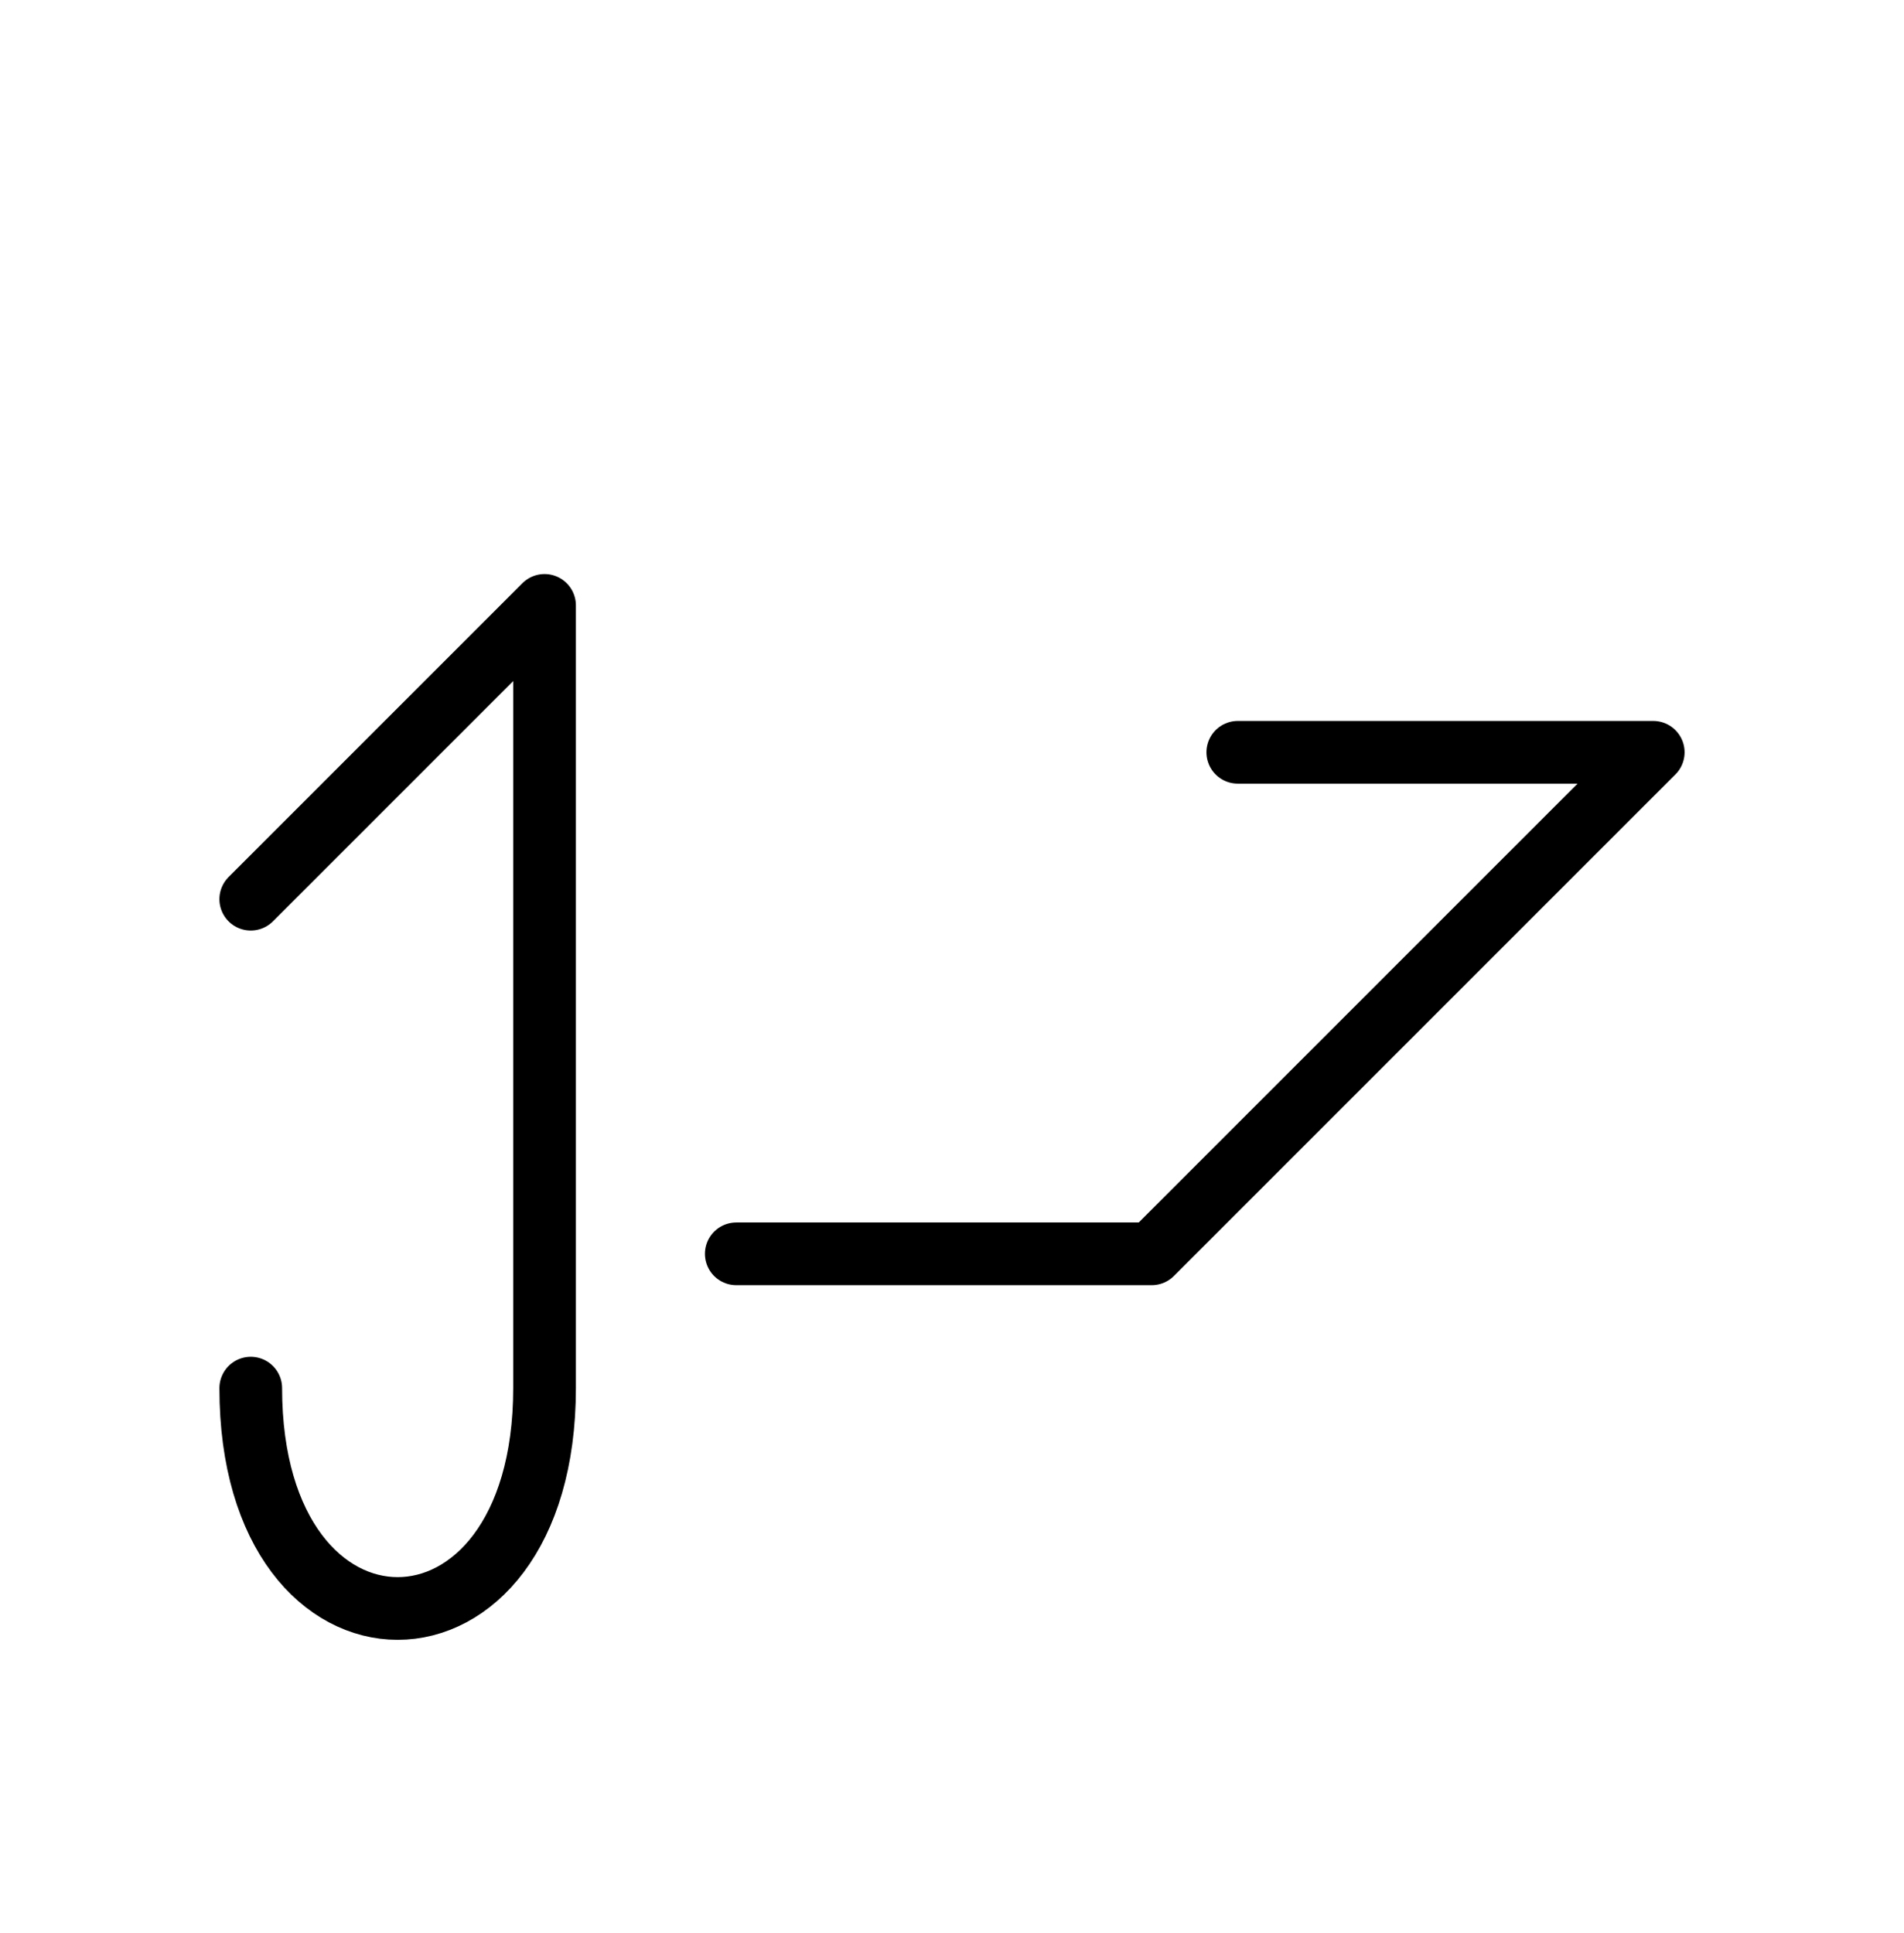
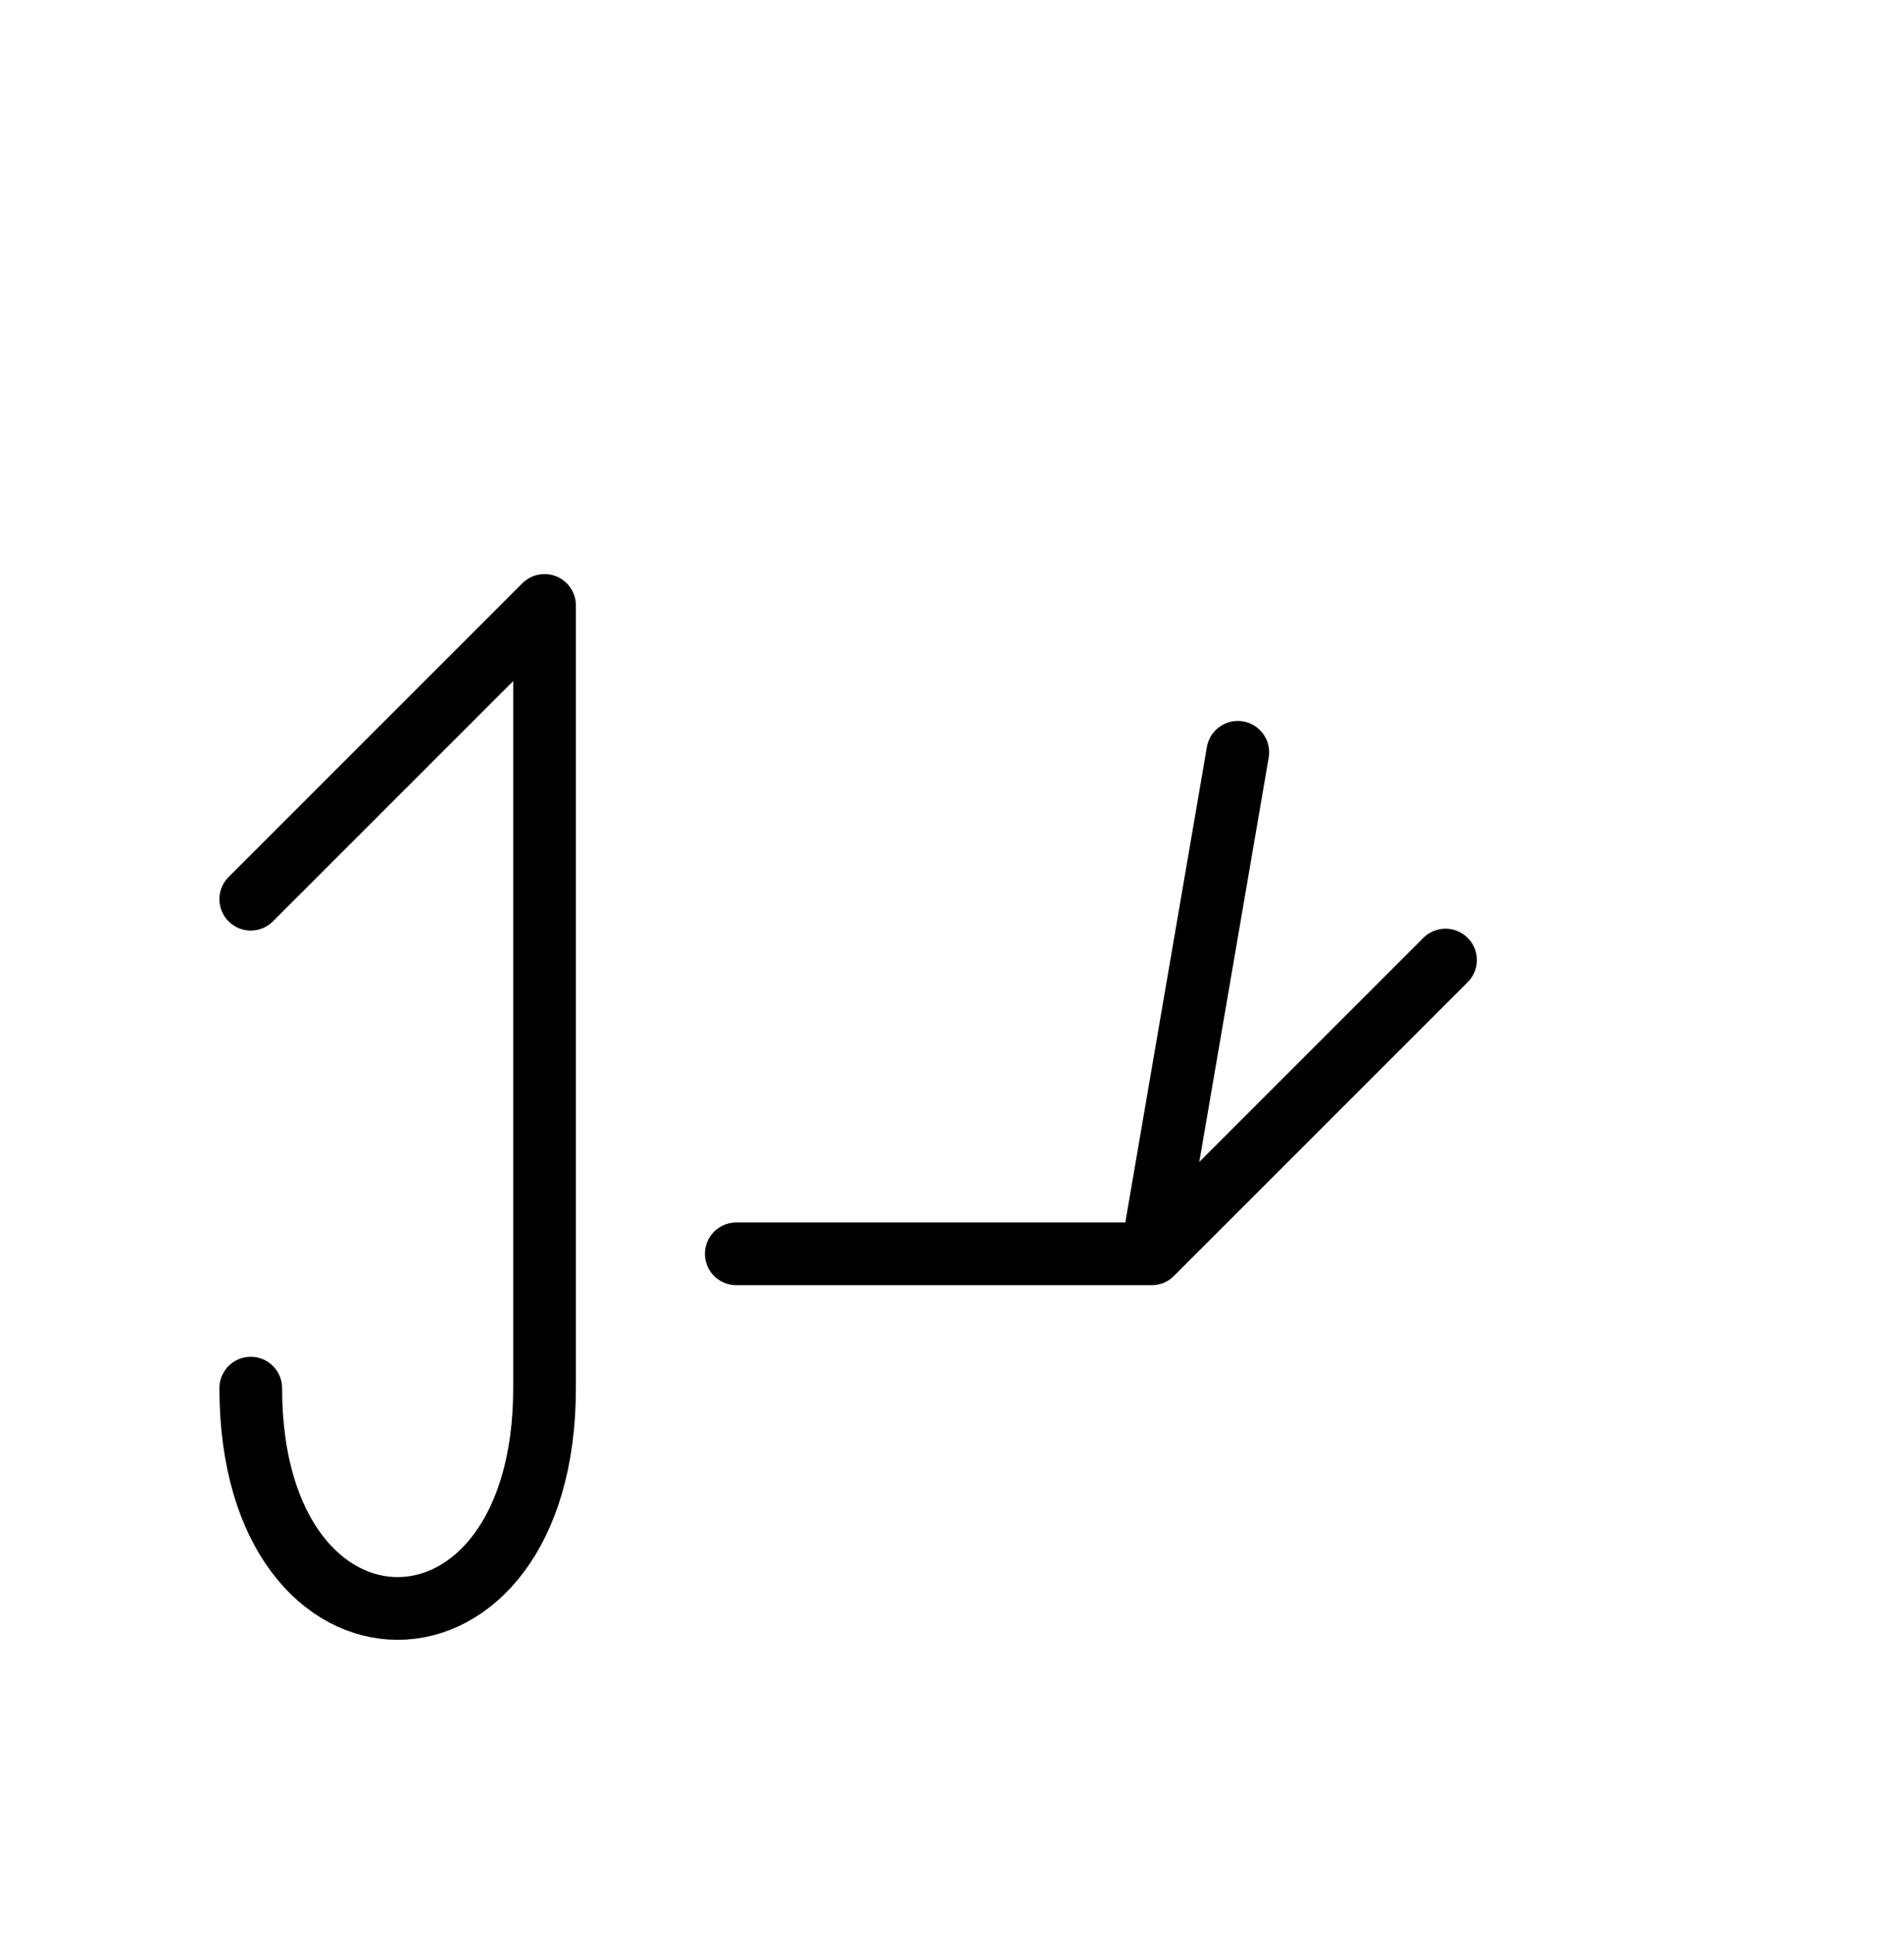
<svg xmlns="http://www.w3.org/2000/svg" xmlns:xlink="http://www.w3.org/1999/xlink" width="37.965" height="38.536" viewBox="0 0 37.965 38.536">
  <defs>
-     <path d="M25.894,22.071 L22.965,25.0 L32.965,15 L24.681,15 M25.894,22.071 L28.823,19.142 L22.965,25.0 L14.681,25.0 M10.858,22.071 L10.858,26.213 L10.858,12.071 L5.0,17.929 M10.858,22.071 L10.858,17.929 L10.858,27.678 C10.858,33.536,5.0,33.536,5.0,27.678" stroke="black" fill="none" stroke-width="1.25" stroke-linecap="round" stroke-linejoin="round" id="d0" />
+     <path d="M25.894,22.071 L22.965,25.0 L24.681,15 M25.894,22.071 L28.823,19.142 L22.965,25.0 L14.681,25.0 M10.858,22.071 L10.858,26.213 L10.858,12.071 L5.0,17.929 M10.858,22.071 L10.858,17.929 L10.858,27.678 C10.858,33.536,5.0,33.536,5.0,27.678" stroke="black" fill="none" stroke-width="1.25" stroke-linecap="round" stroke-linejoin="round" id="d0" />
  </defs>
  <use xlink:href="#d0" x="0" y="0" />
</svg>